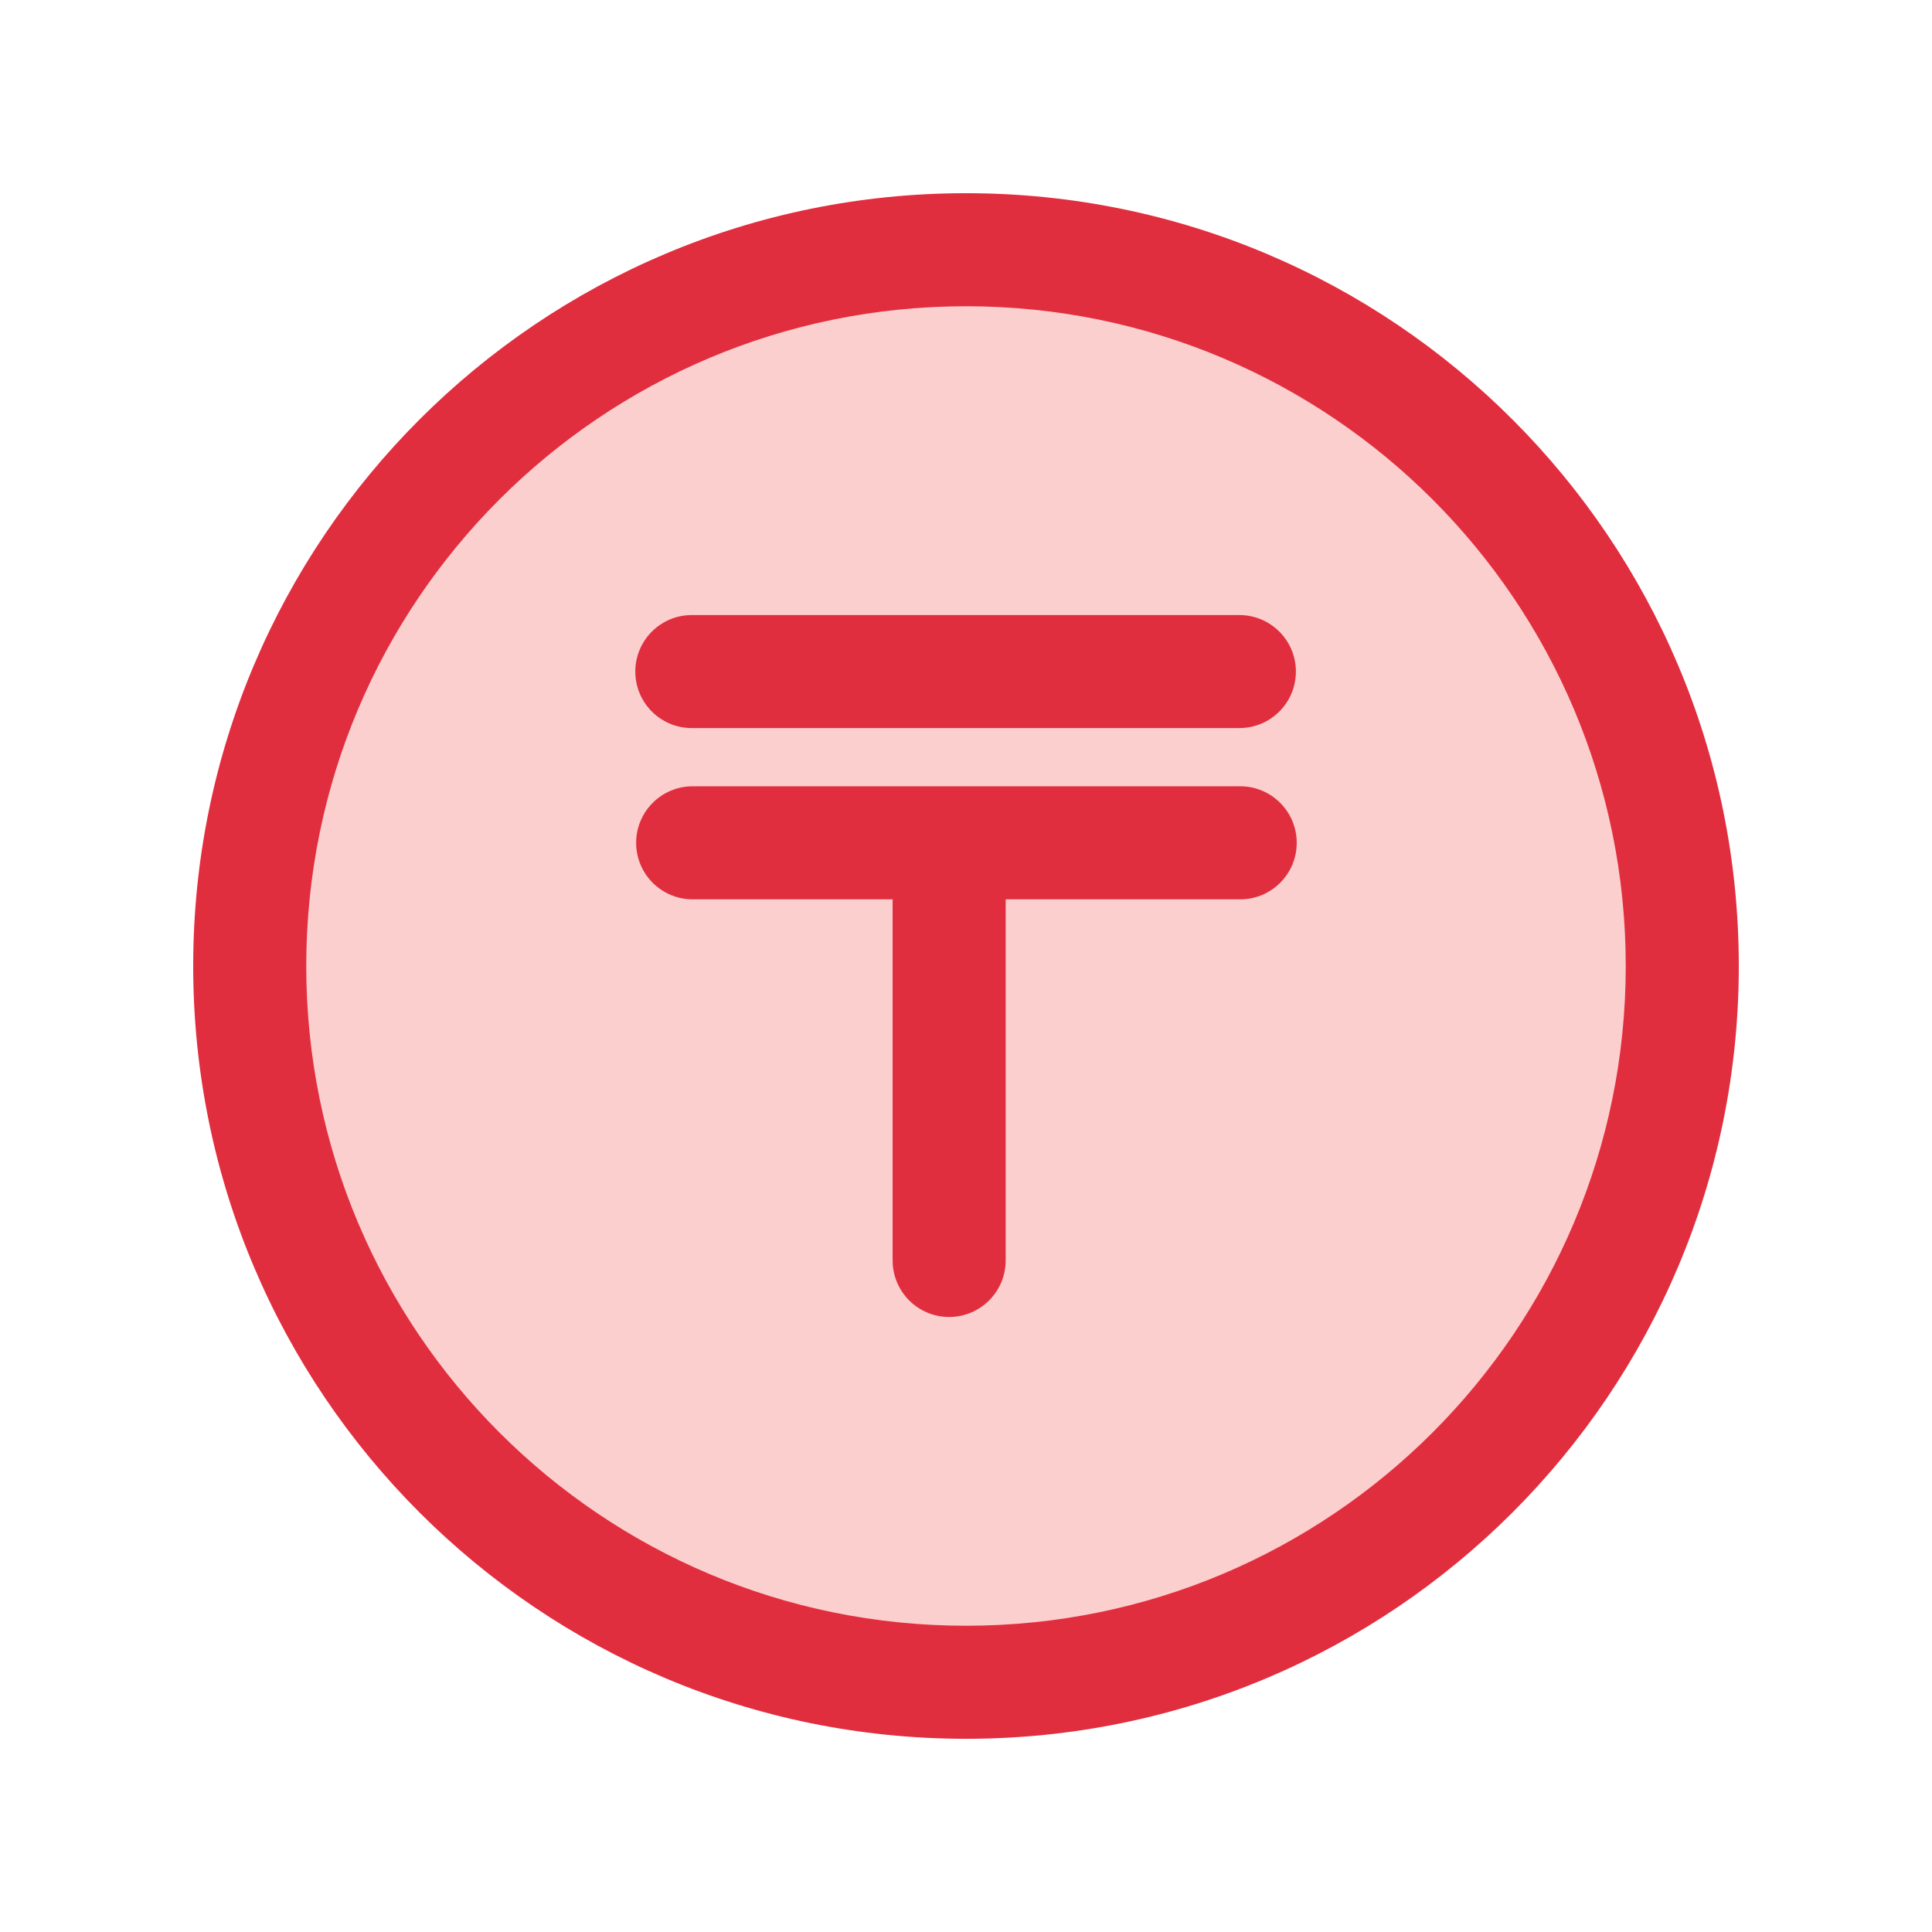
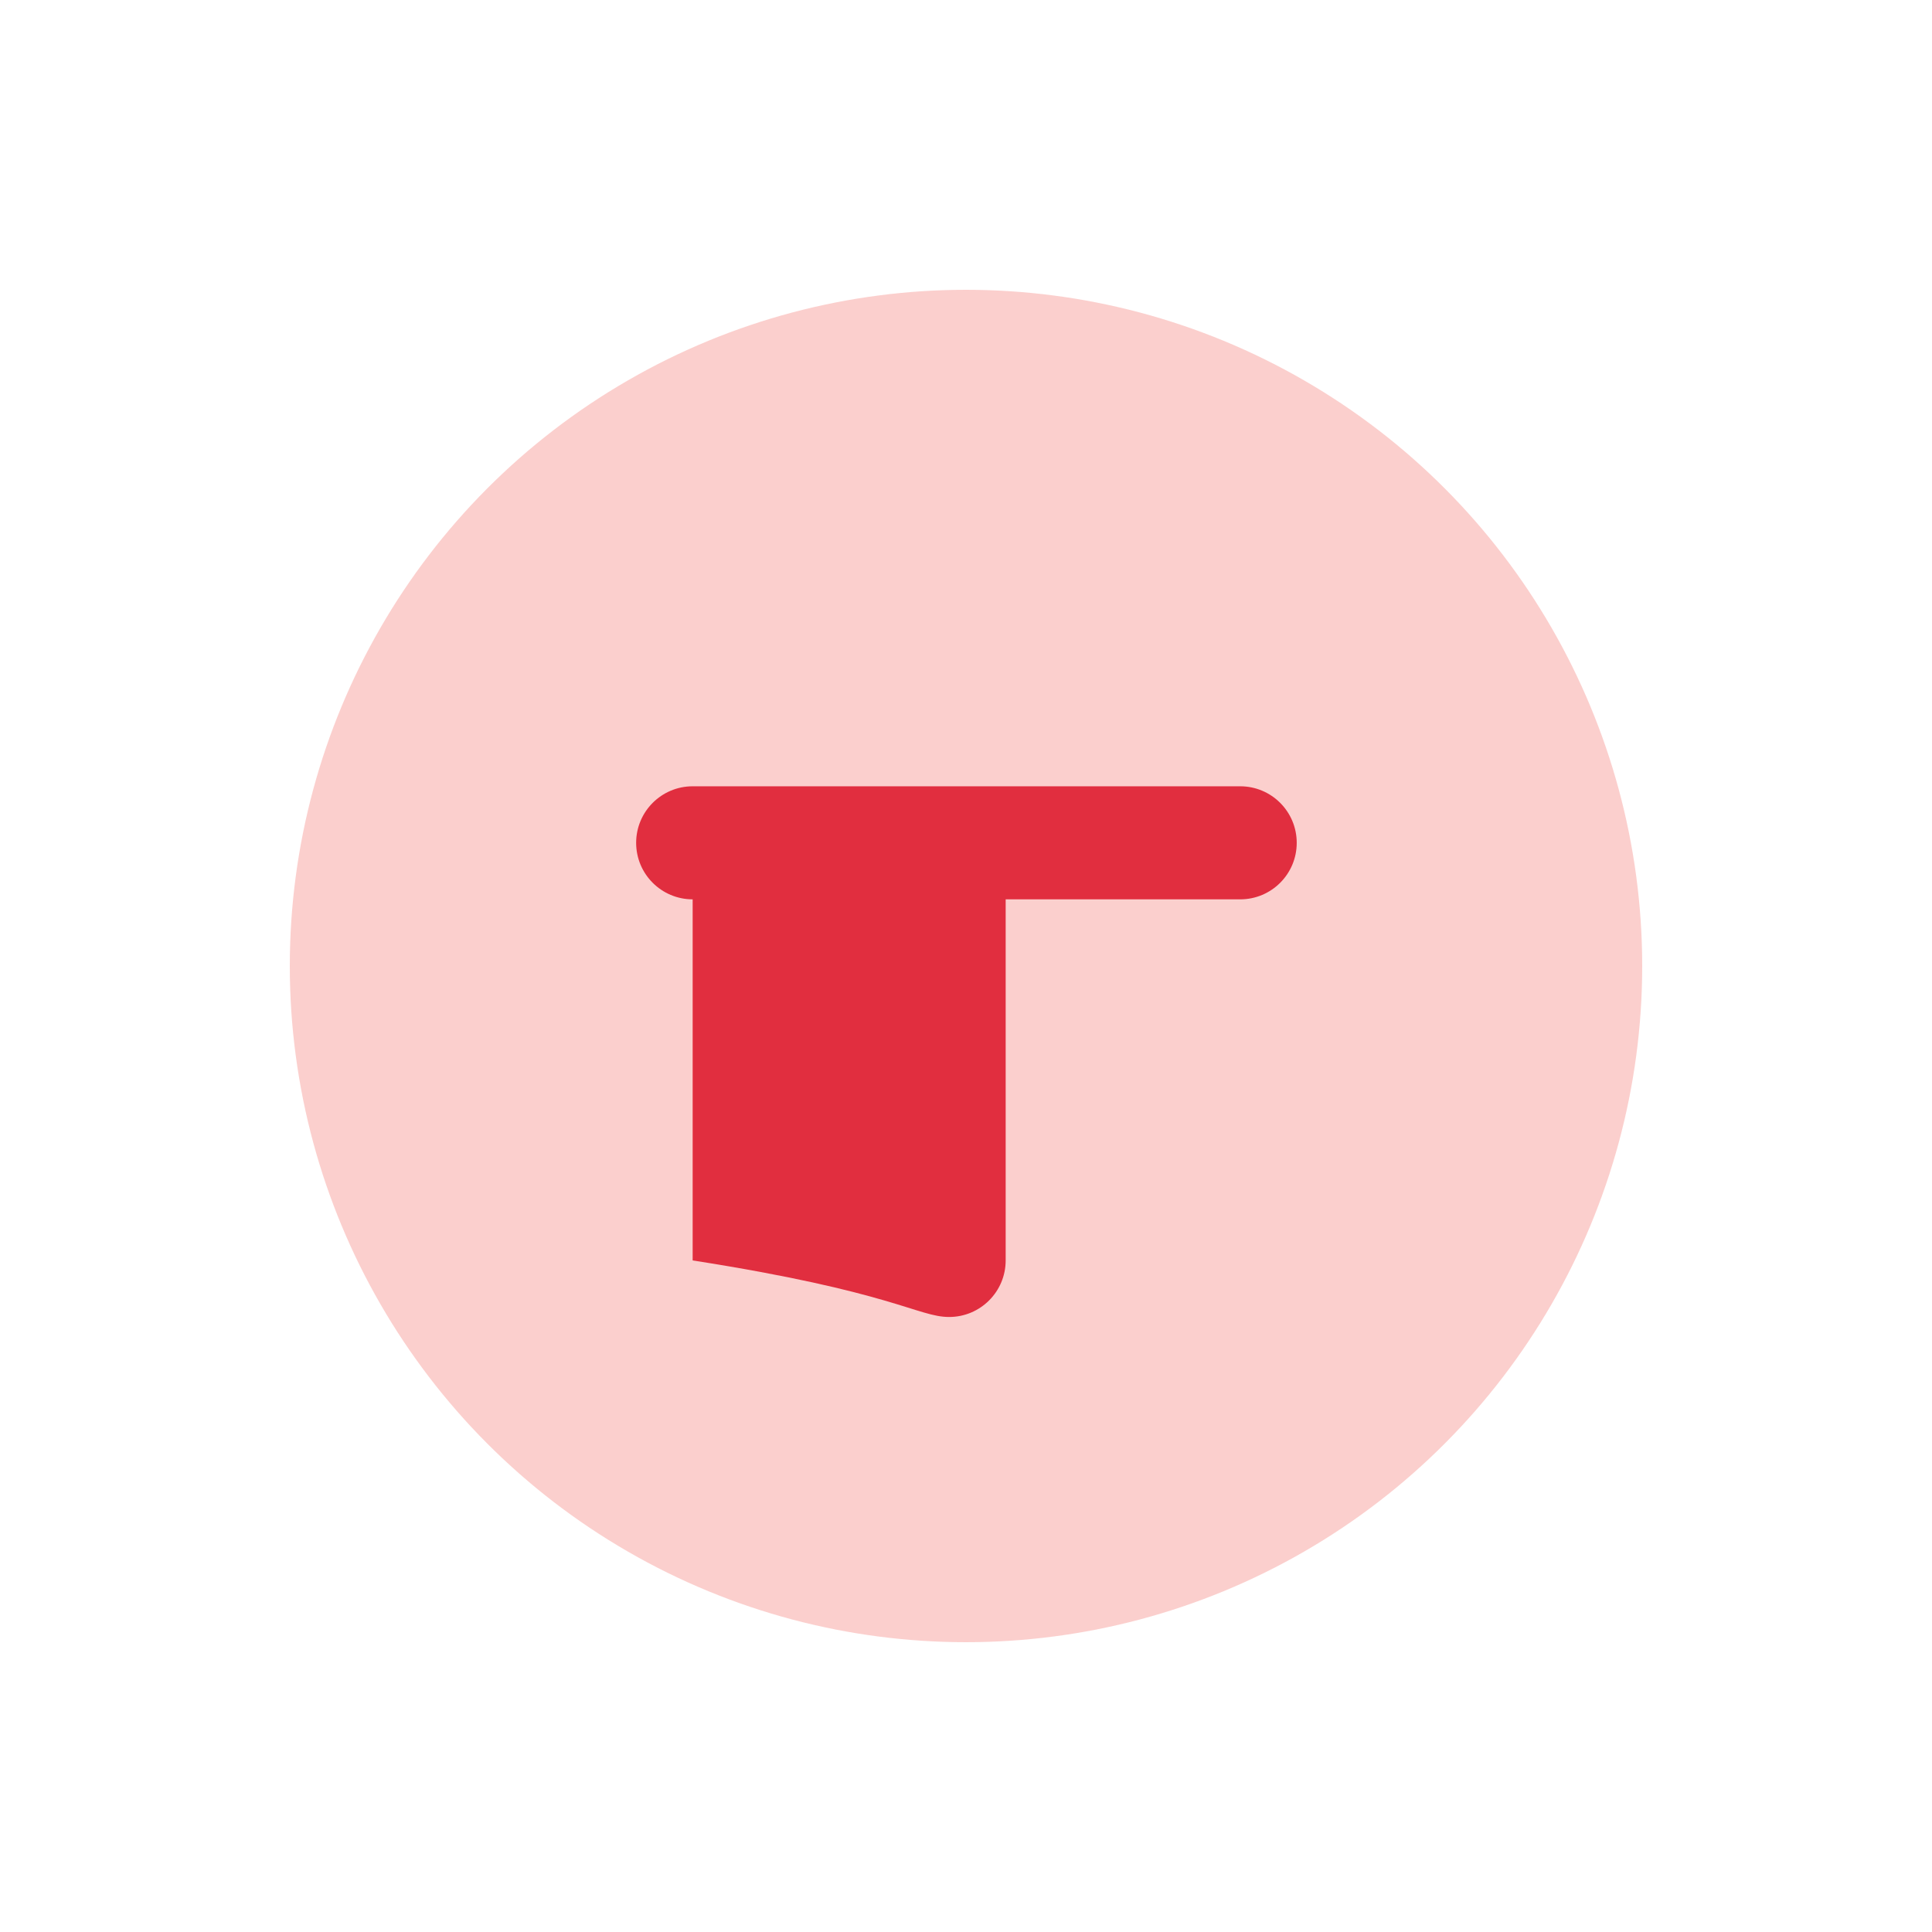
<svg xmlns="http://www.w3.org/2000/svg" width="60" height="60" viewBox="0 0 60 60" fill="none">
  <circle opacity="0.2" cx="30" cy="30" r="21" fill="#ED1307" />
-   <path d="M30 6C16.742 6 6 16.742 6 30C6 43.258 16.742 54 30 54C43.258 54 54 43.258 54 30C54 16.742 43.258 6 30 6ZM30 50.489C18.681 50.489 9.511 41.319 9.511 30C9.511 18.681 18.681 9.511 30 9.511C41.319 9.511 50.489 18.681 50.489 30C50.489 41.319 41.319 50.489 30 50.489Z" fill="#E12E3F" />
-   <path d="M38.516 24.419H21.511C20.542 24.419 19.756 25.205 19.756 26.175C19.756 27.144 20.542 27.93 21.511 27.93H27.721V39.144C27.721 40.114 28.507 40.9 29.476 40.9C30.446 40.9 31.232 40.114 31.232 39.144V27.93H38.516C39.485 27.93 40.271 27.144 40.271 26.175C40.271 25.205 39.485 24.419 38.516 24.419Z" fill="#E12E3F" />
-   <path d="M21.485 22.611H38.489C39.459 22.611 40.245 21.825 40.245 20.856C40.245 19.887 39.459 19.101 38.489 19.101H21.485C20.515 19.101 19.73 19.887 19.73 20.856C19.73 21.825 20.515 22.611 21.485 22.611Z" fill="#E12E3F" />
+   <path d="M38.516 24.419H21.511C20.542 24.419 19.756 25.205 19.756 26.175C19.756 27.144 20.542 27.93 21.511 27.93V39.144C27.721 40.114 28.507 40.9 29.476 40.9C30.446 40.9 31.232 40.114 31.232 39.144V27.93H38.516C39.485 27.93 40.271 27.144 40.271 26.175C40.271 25.205 39.485 24.419 38.516 24.419Z" fill="#E12E3F" />
</svg>